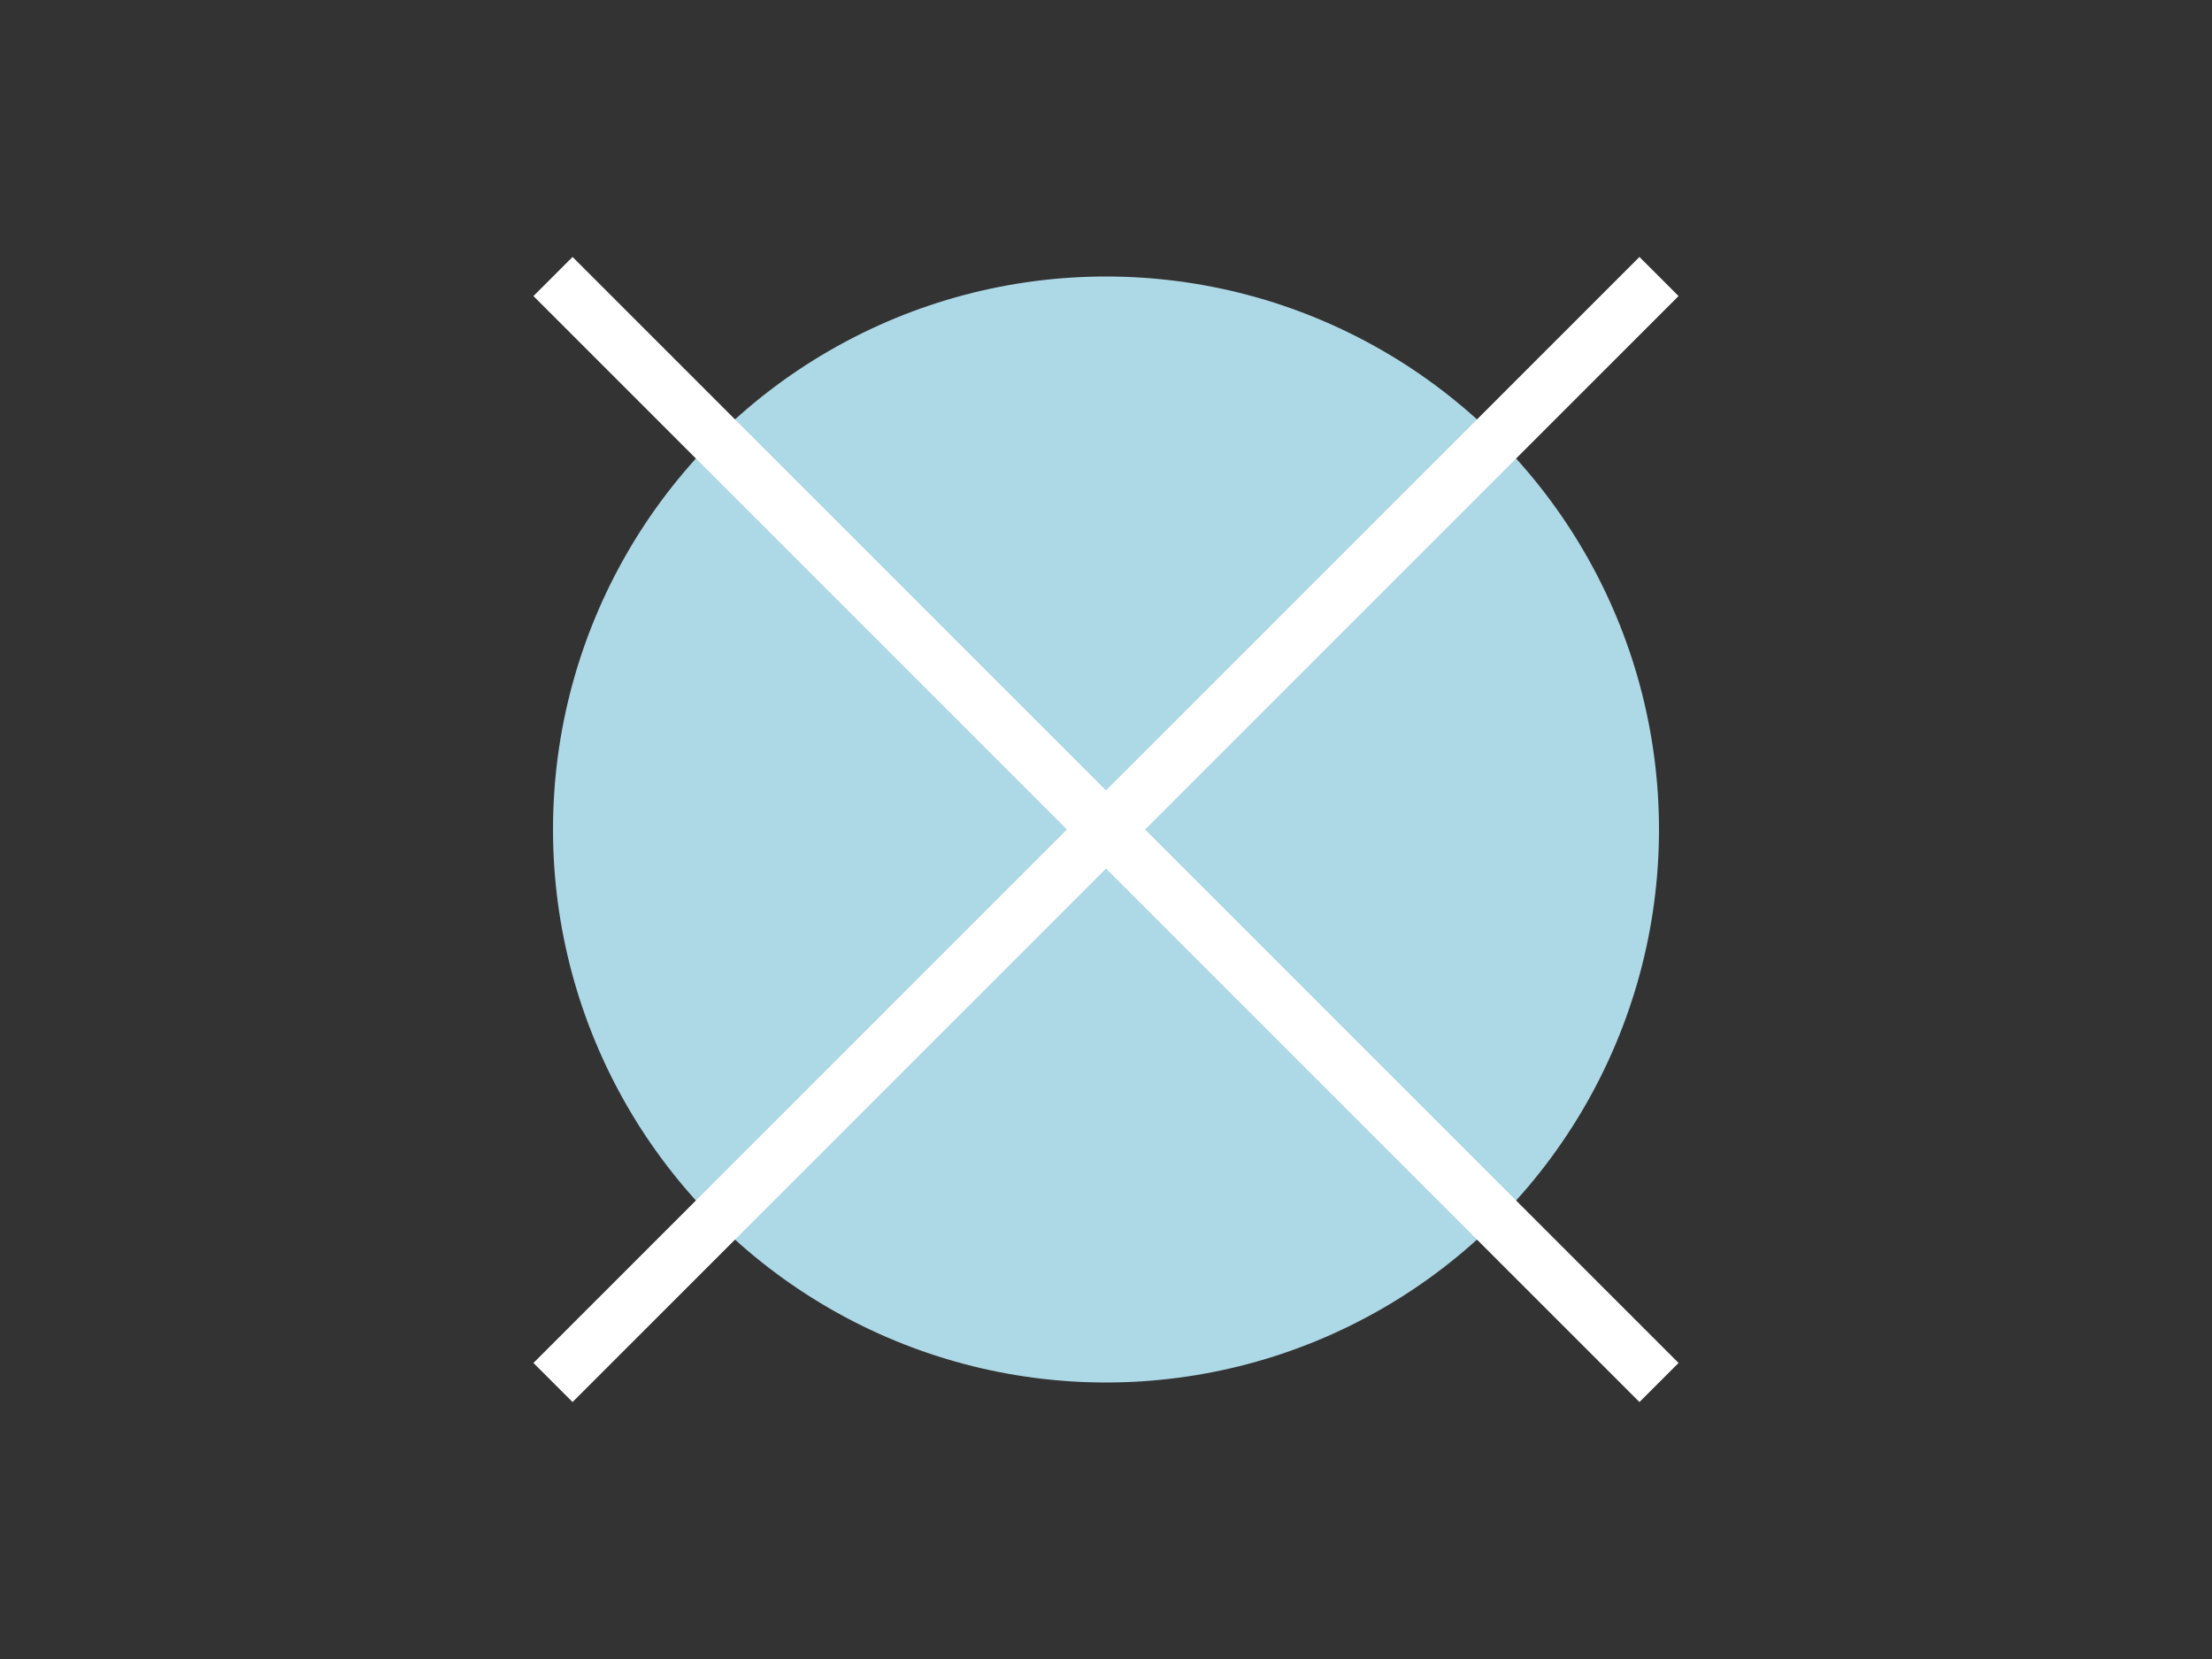
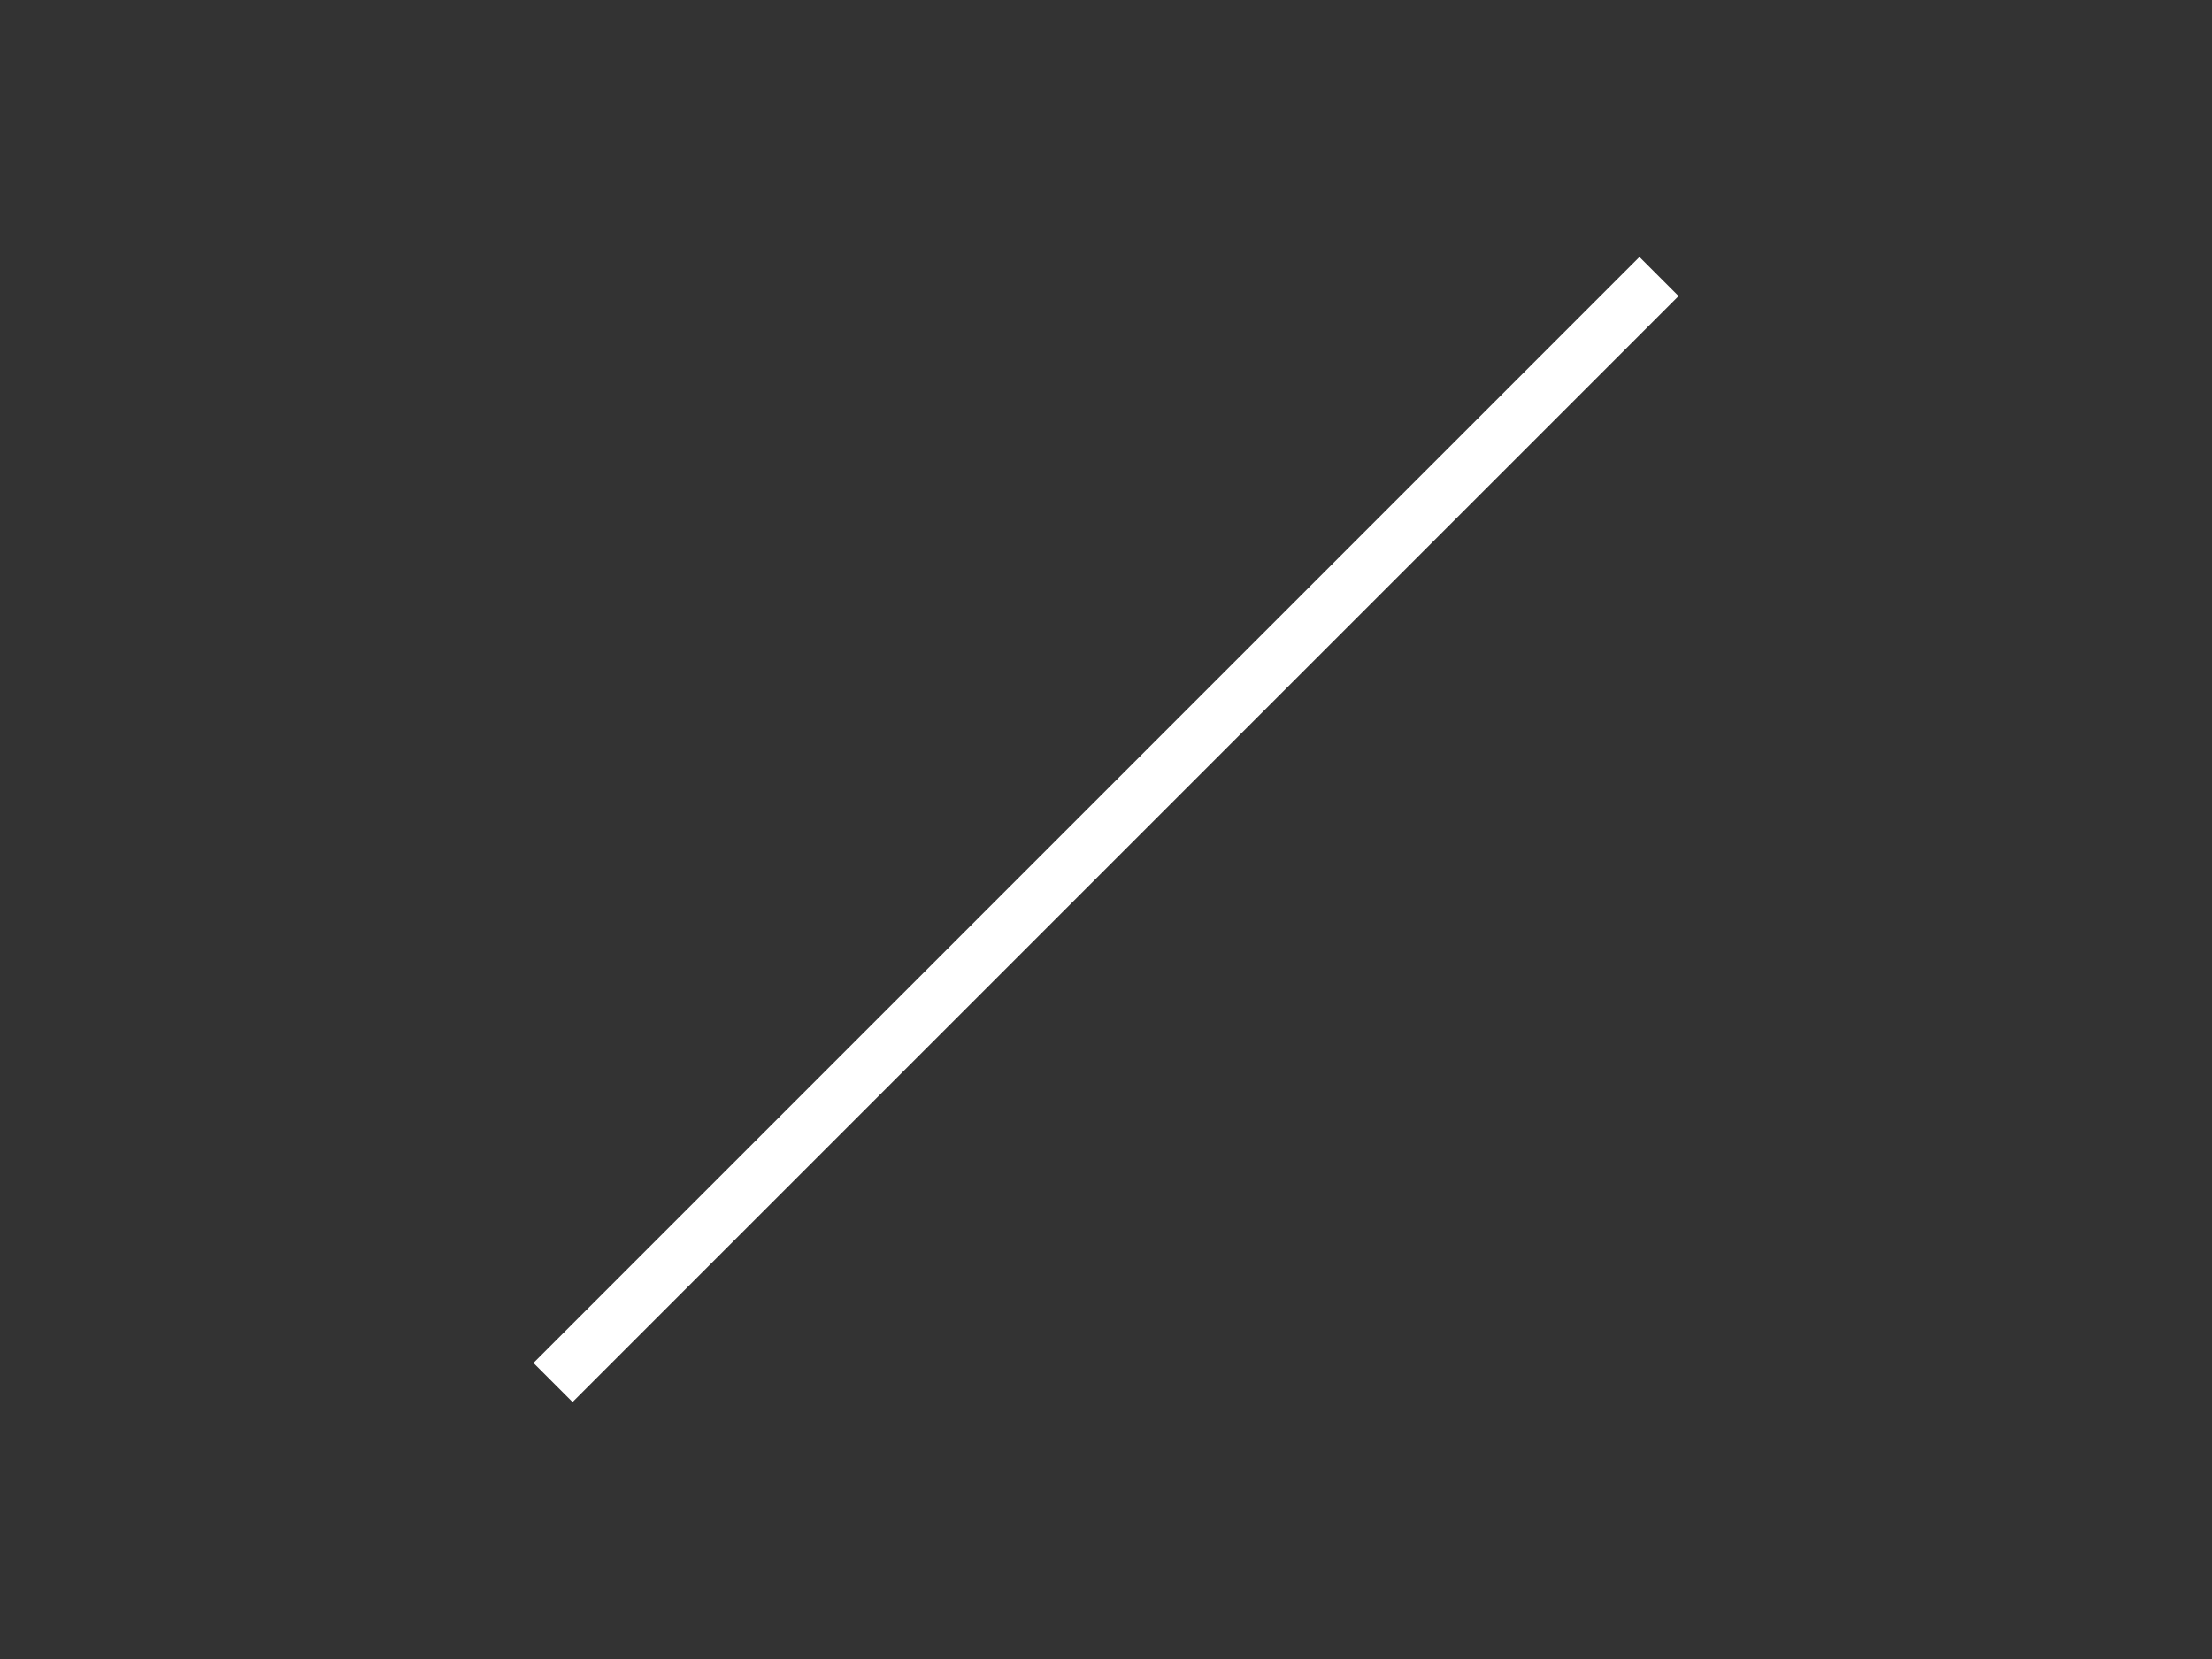
<svg xmlns="http://www.w3.org/2000/svg" width="200" height="150" viewBox="0 0 200 150">
  <rect x="0" y="0" width="200" height="150" fill="#333333" stroke="none" />
-   <circle cx="100" cy="75" r="50" fill="#add8e6" />
-   <line x1="50" y1="25" x2="150" y2="125" stroke="white" stroke-width="5" />
  <line x1="150" y1="25" x2="50" y2="125" stroke="white" stroke-width="5" />
</svg>